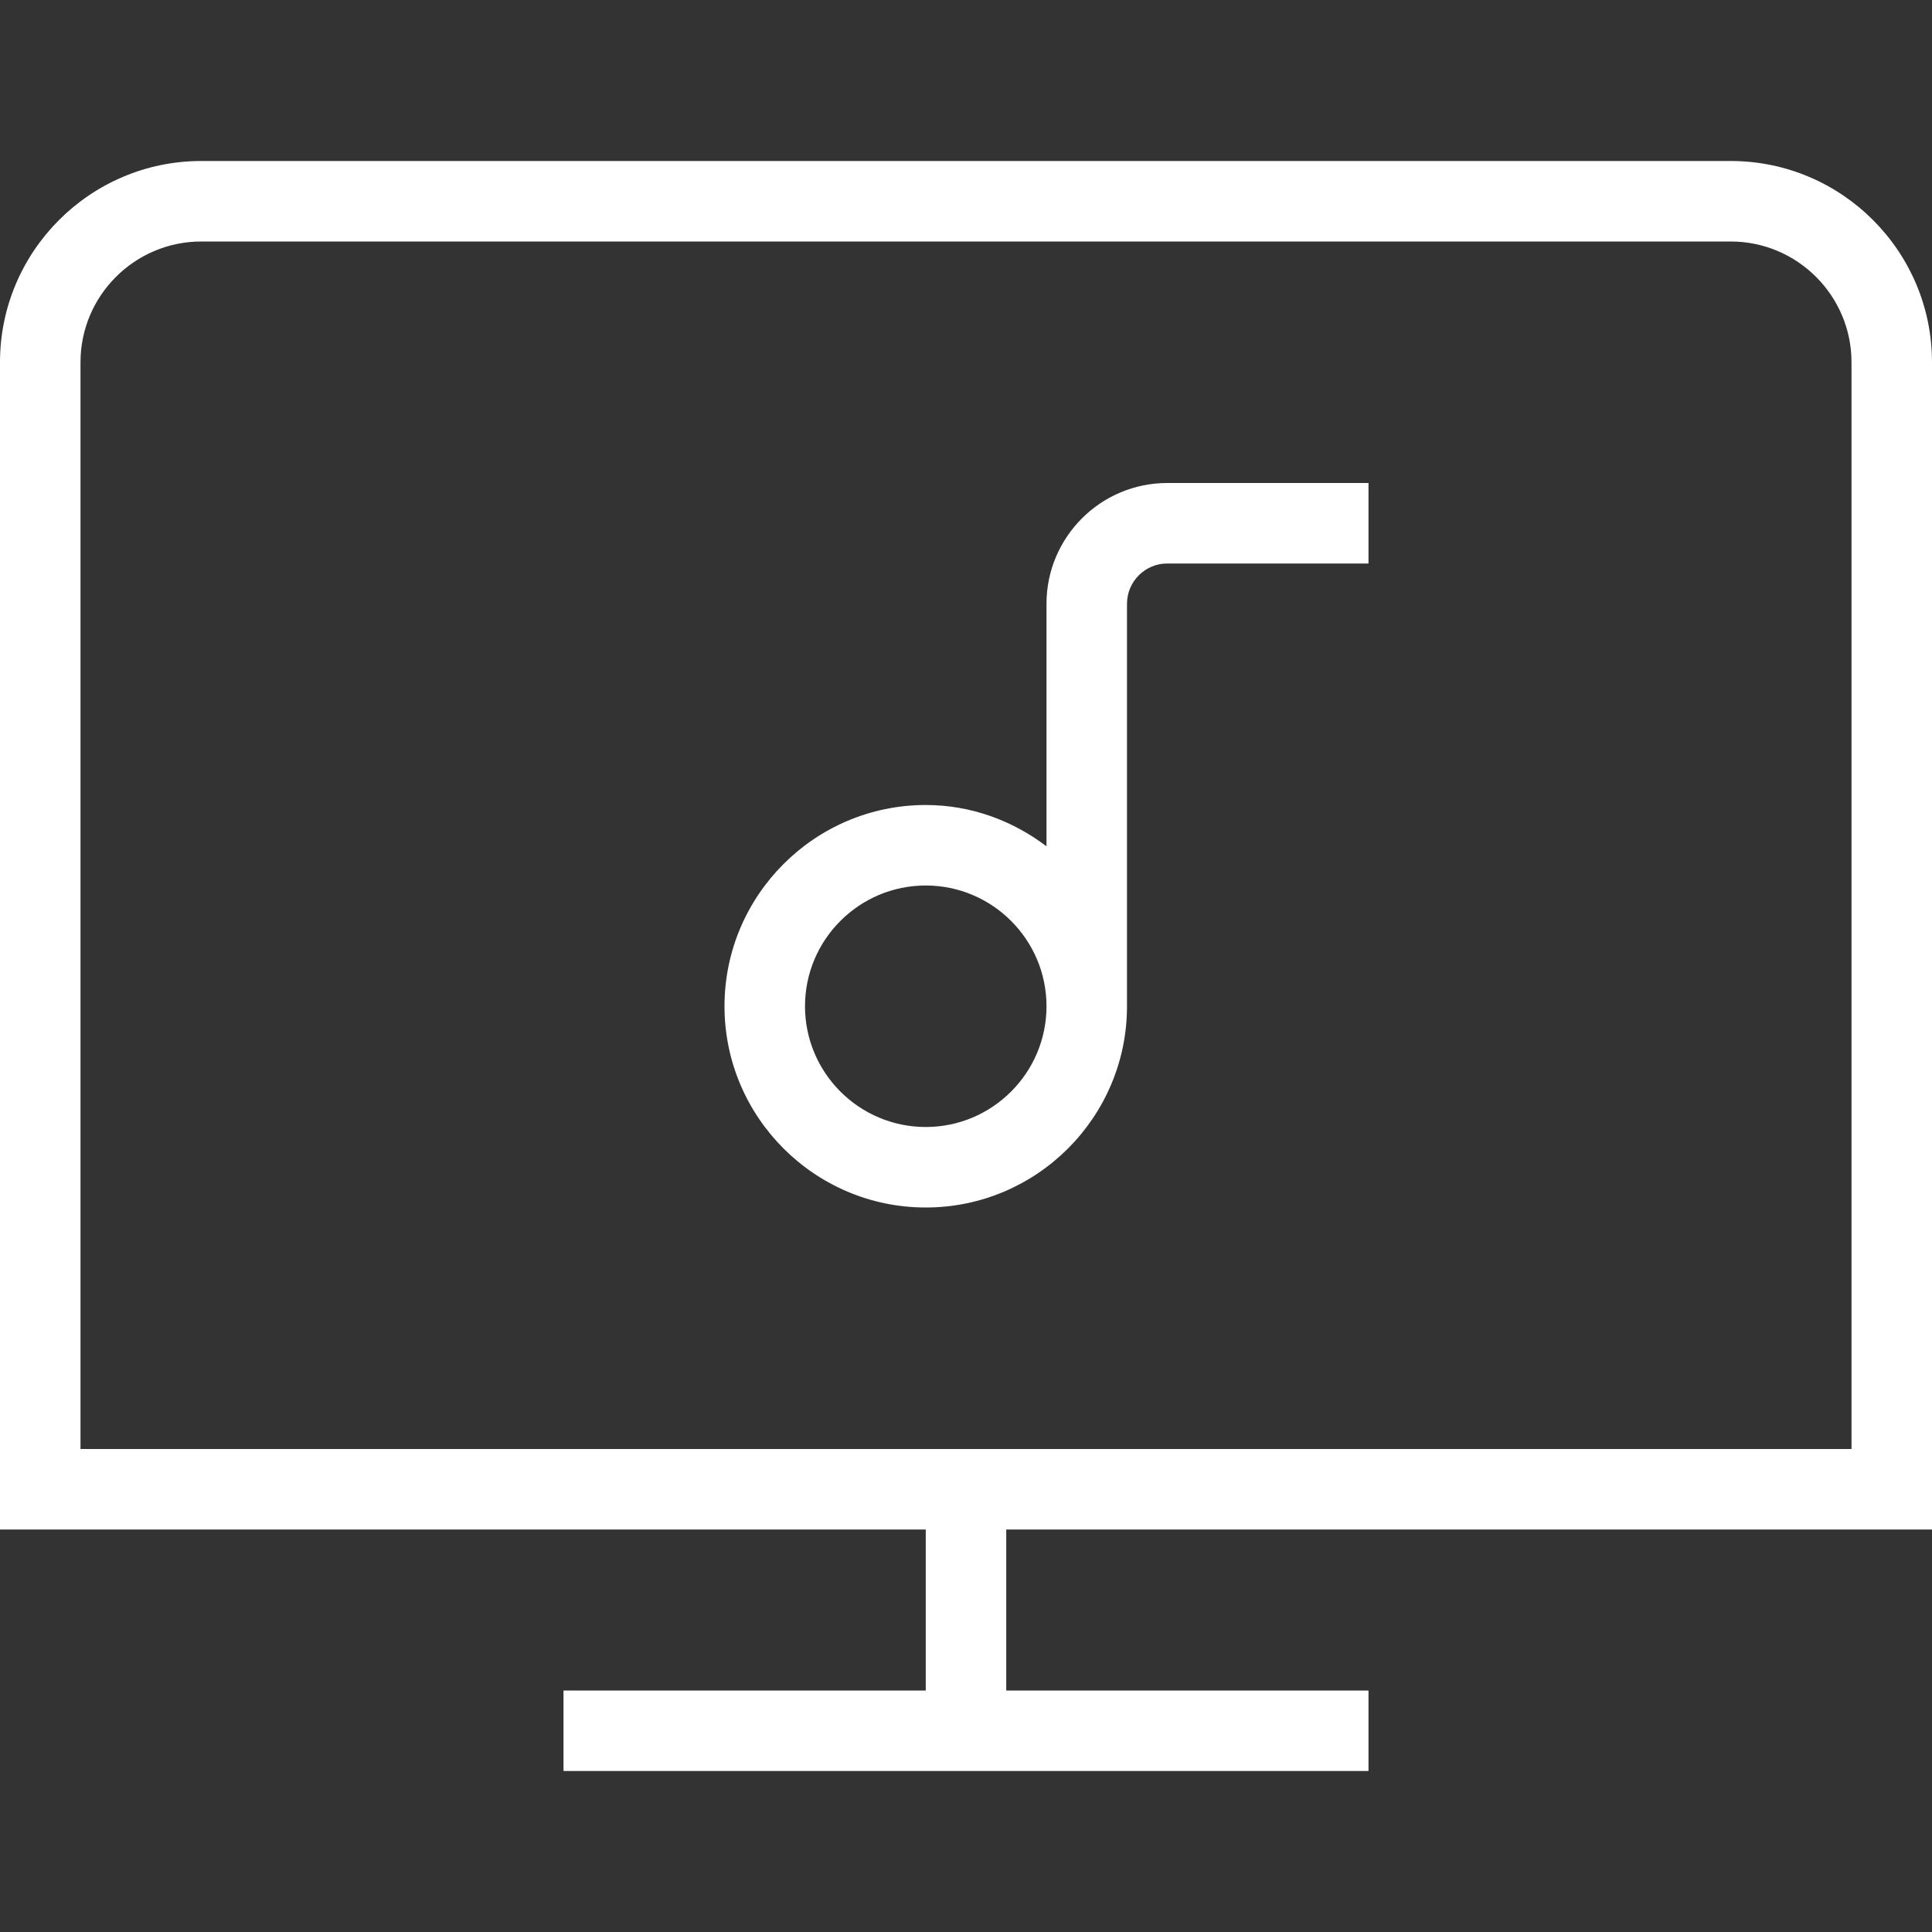
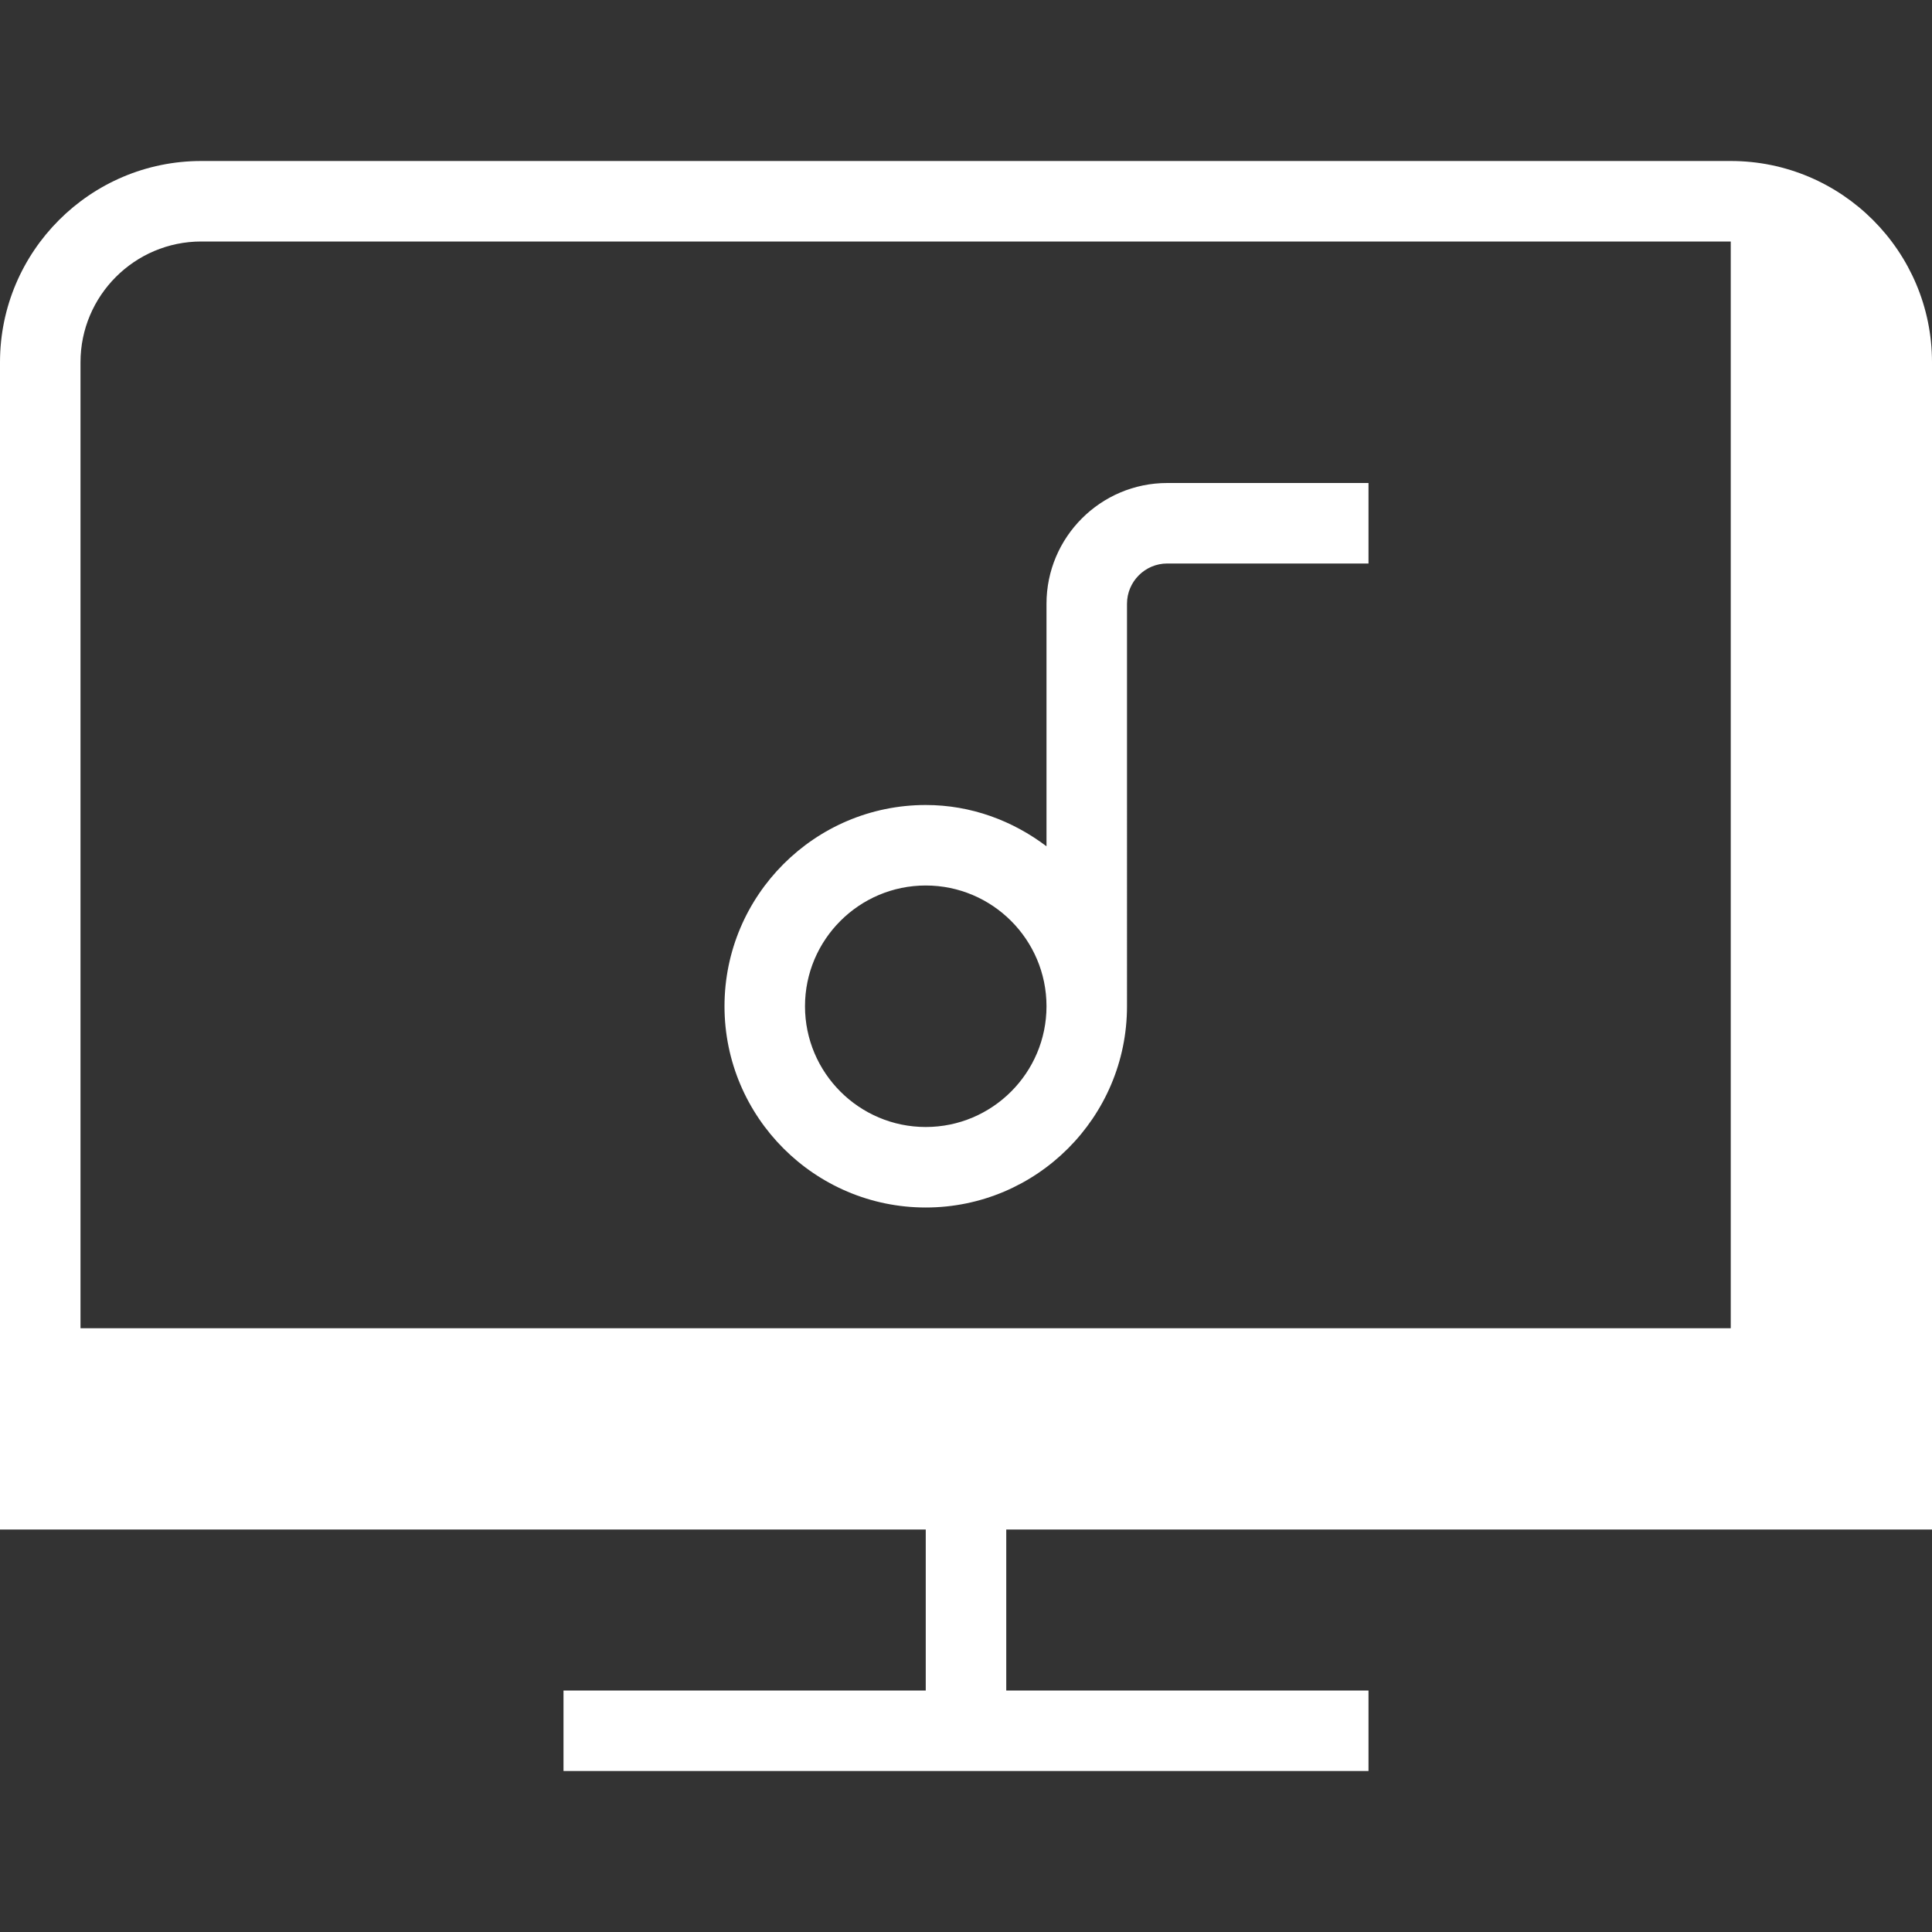
<svg xmlns="http://www.w3.org/2000/svg" id="Layer_1" data-name="Layer 1" viewBox="0 0 24 24" width="512" height="512">
  <rect x="0" y="0" width="24" height="24" fill="#333333" stroke="none" />
-   <path d="M24,19V4.5c0-1.378-1.121-2.5-2.5-2.5H2.5C1.122,2,0,3.122,0,4.5v14.5H11.5v2H7v1h10v-1h-4.5v-2h11.5ZM1,4.5c0-.827,.673-1.5,1.5-1.5H21.5c.827,0,1.5,.673,1.5,1.5v13.5H1V4.5Zm12,3v3.013c-.419-.317-.935-.513-1.5-.513-1.378,0-2.5,1.122-2.5,2.5s1.122,2.5,2.5,2.5,2.5-1.121,2.5-2.5V7.5c0-.276,.225-.5,.5-.5h2.5v-1h-2.5c-.827,0-1.5,.673-1.5,1.5Zm-1.5,6.5c-.827,0-1.5-.673-1.5-1.5s.673-1.5,1.5-1.5,1.5,.673,1.5,1.5-.673,1.5-1.5,1.5Z" fill="white" />
+   <path d="M24,19V4.5c0-1.378-1.121-2.5-2.5-2.5H2.5C1.122,2,0,3.122,0,4.5v14.5H11.5v2H7v1h10v-1h-4.5v-2h11.5ZM1,4.5c0-.827,.673-1.5,1.5-1.5H21.5v13.5H1V4.5Zm12,3v3.013c-.419-.317-.935-.513-1.5-.513-1.378,0-2.5,1.122-2.5,2.5s1.122,2.5,2.5,2.5,2.5-1.121,2.5-2.5V7.5c0-.276,.225-.5,.5-.5h2.5v-1h-2.5c-.827,0-1.5,.673-1.5,1.5Zm-1.5,6.5c-.827,0-1.5-.673-1.5-1.5s.673-1.5,1.5-1.5,1.5,.673,1.5,1.5-.673,1.5-1.5,1.5Z" fill="white" />
</svg>